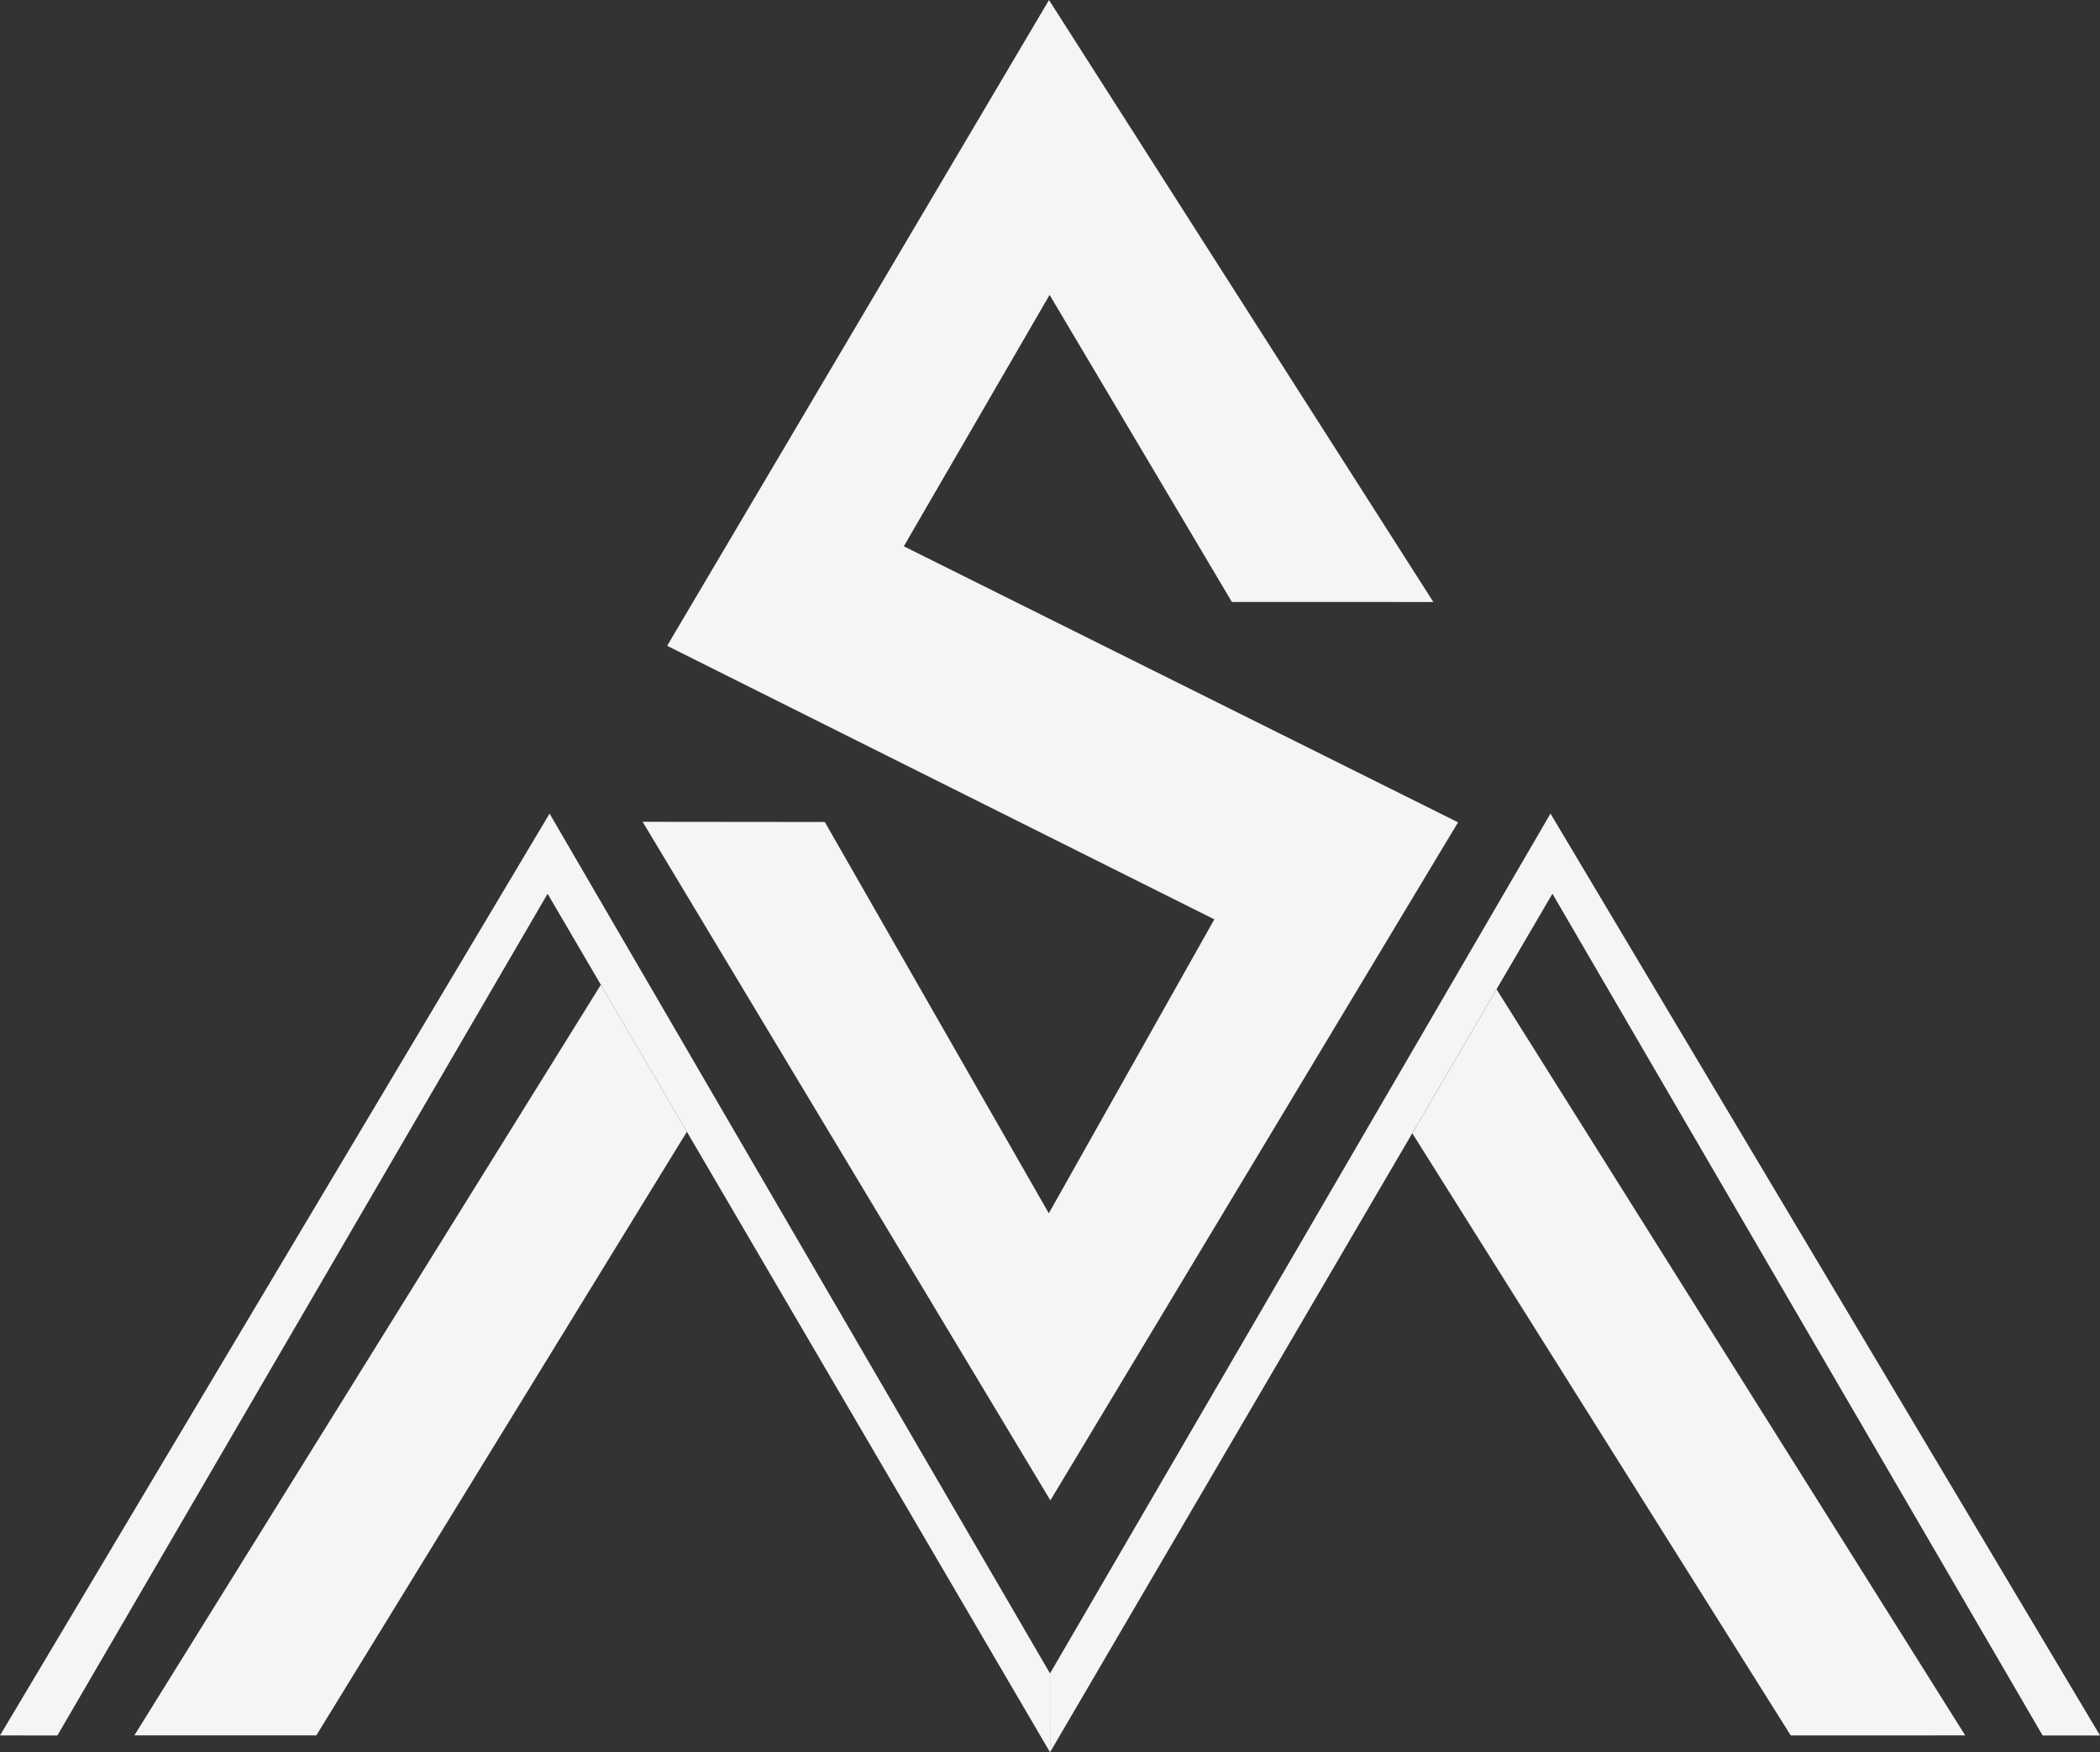
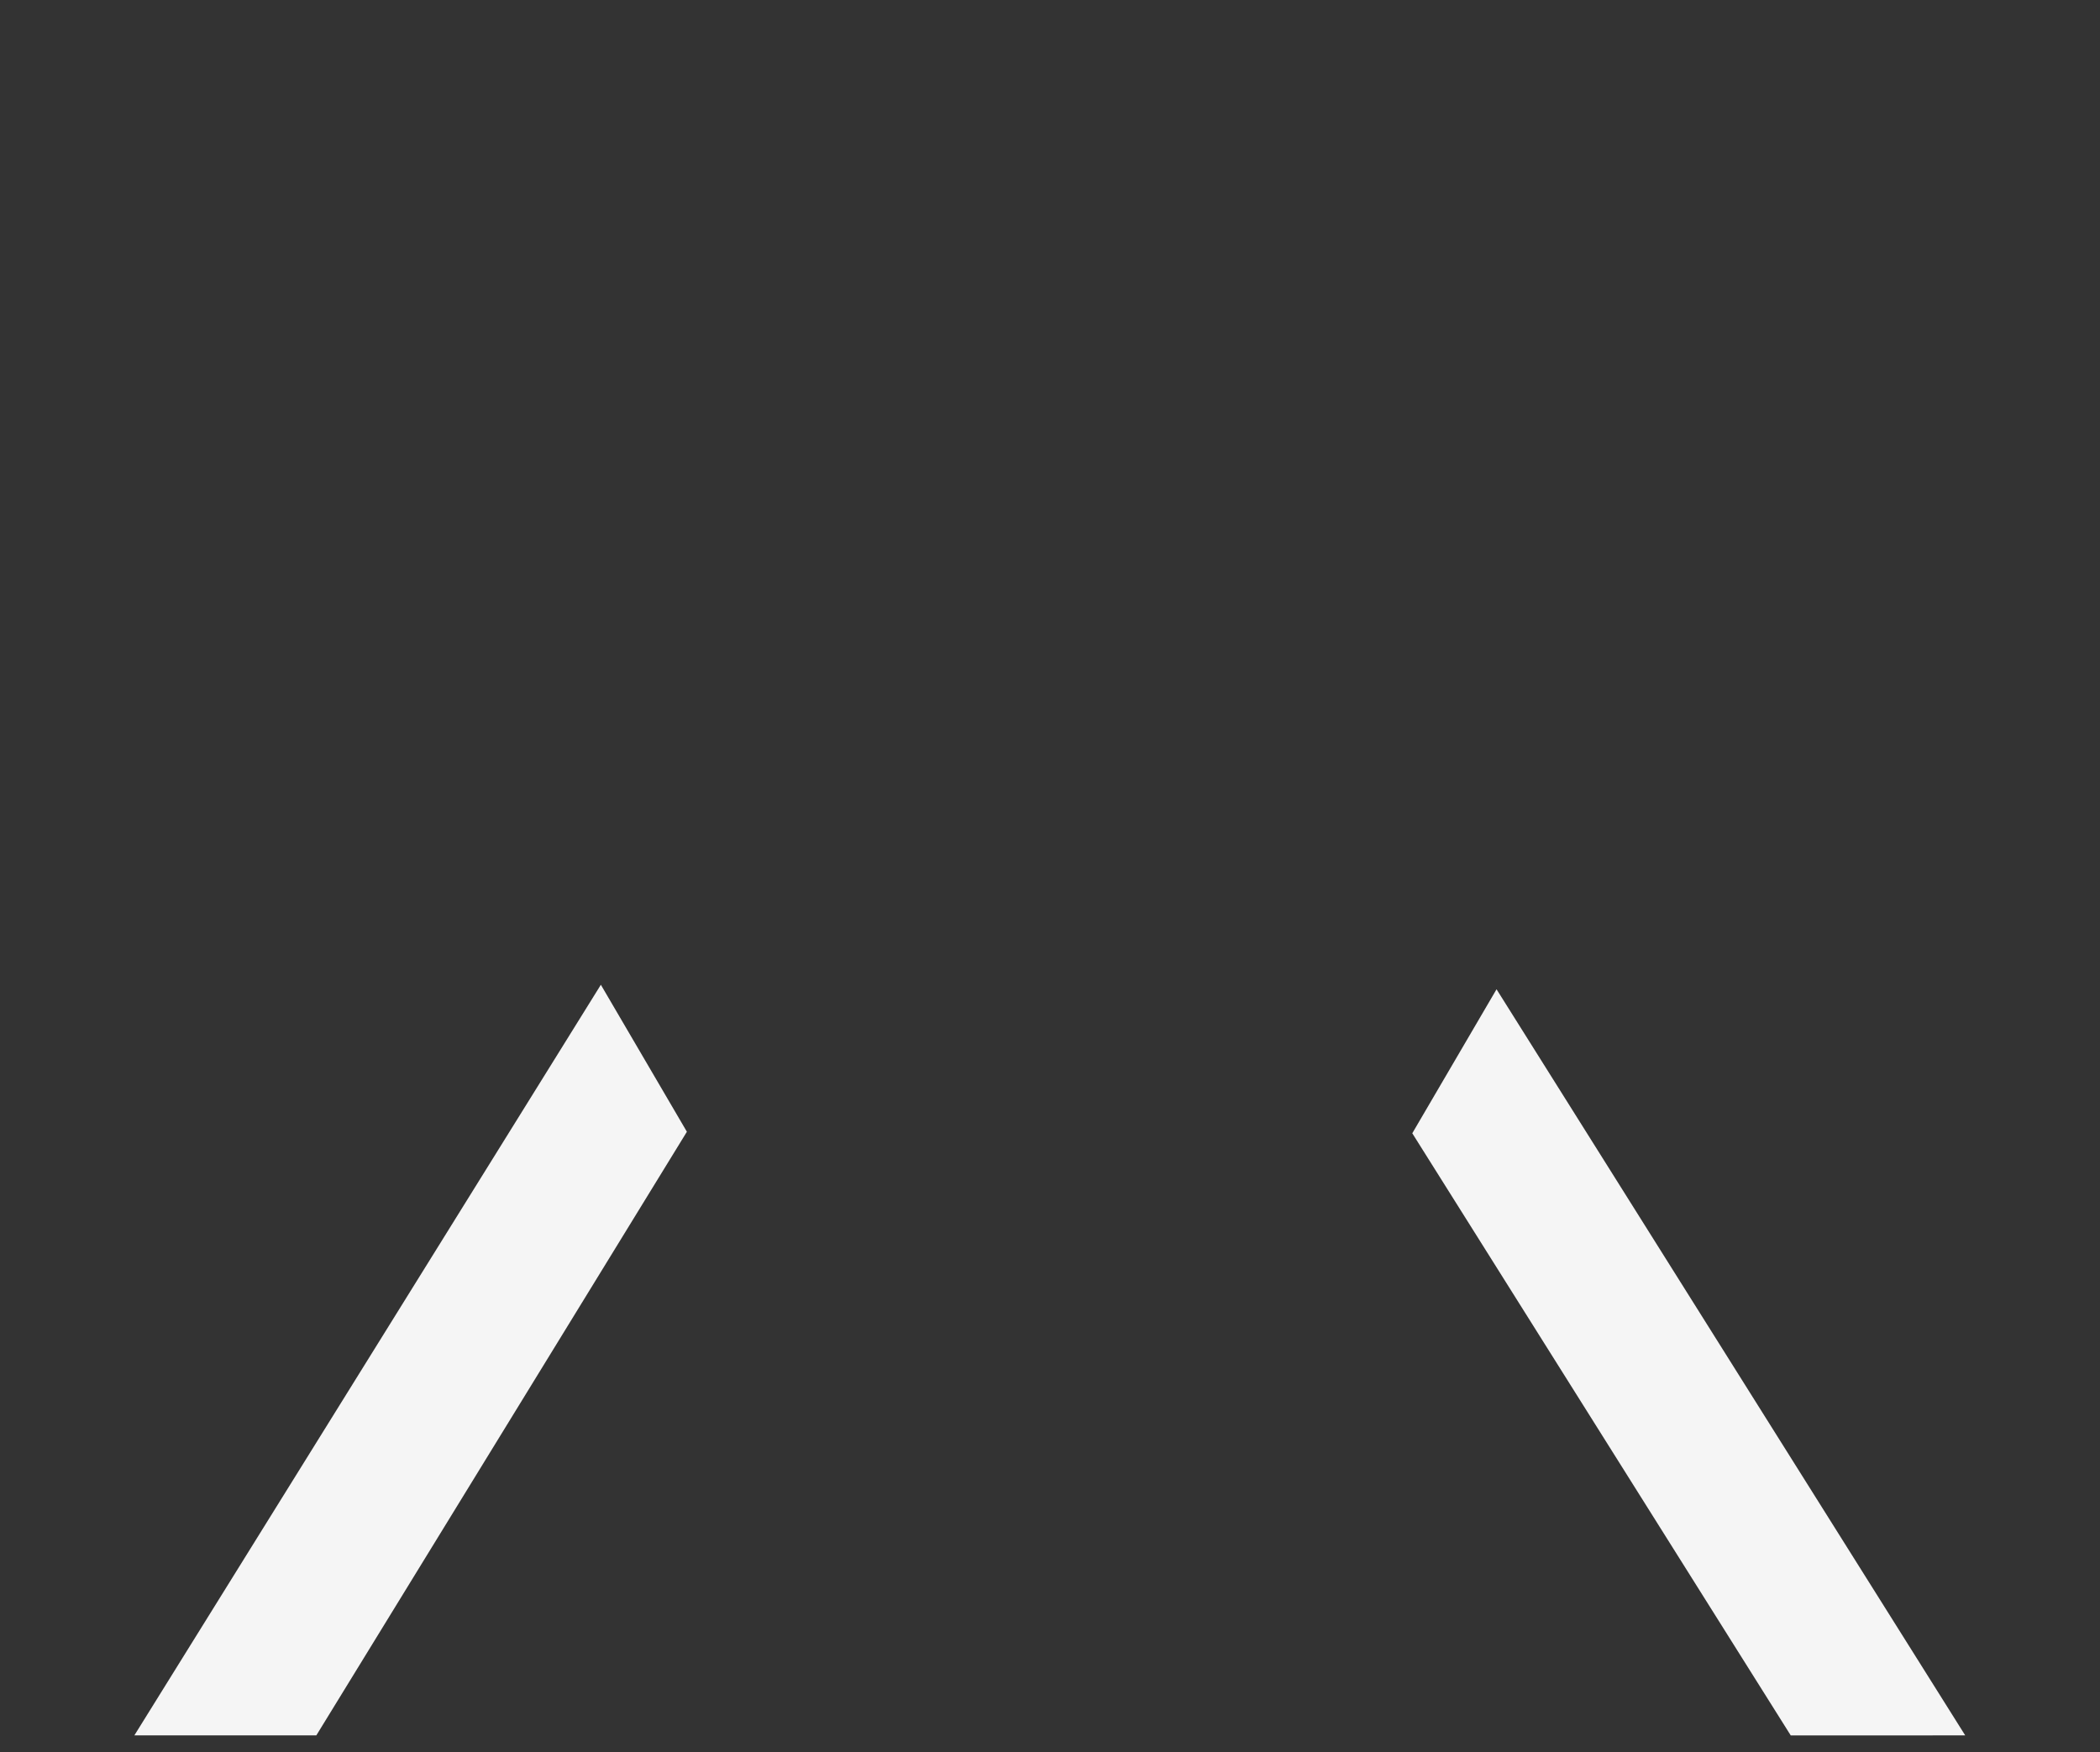
<svg xmlns="http://www.w3.org/2000/svg" width="312.975" height="261.181">
  <rect width="100%" height="100%" fill="#333333" stroke="none" />
  <g data-name="logo fixované" fill="#f5f5f5">
-     <path data-name="Path 5803" d="M0 258.677l8.552.008L81.61 133.22l74.876 127.957V249.43L81.905 121.27z" />
-     <path data-name="Path 5804" d="M156.491 249.433l.008 11.743 74.868-127.96 73.059 125.472 8.552-.007-81.9-137.41z" />
    <path data-name="Path 5805" d="M89.549 146.785l12.821 21.909-55.227 89.977h-27.12z" fill-rule="evenodd" />
    <path data-name="Path 5806" d="M210.481 168.921l12.557-21.463 69.849 111.212-26 .01z" fill-rule="evenodd" />
-     <path data-name="Path 5807" d="M156.338 0L99.427 96.261l81.551 40.775-24.667 43.815-33.386-58.329-27.152-.027 60.772 101.145 60.757-101.067-82.6-41.145 21.726-37.474 27.167 45.772 30.03.007z" />
  </g>
</svg>